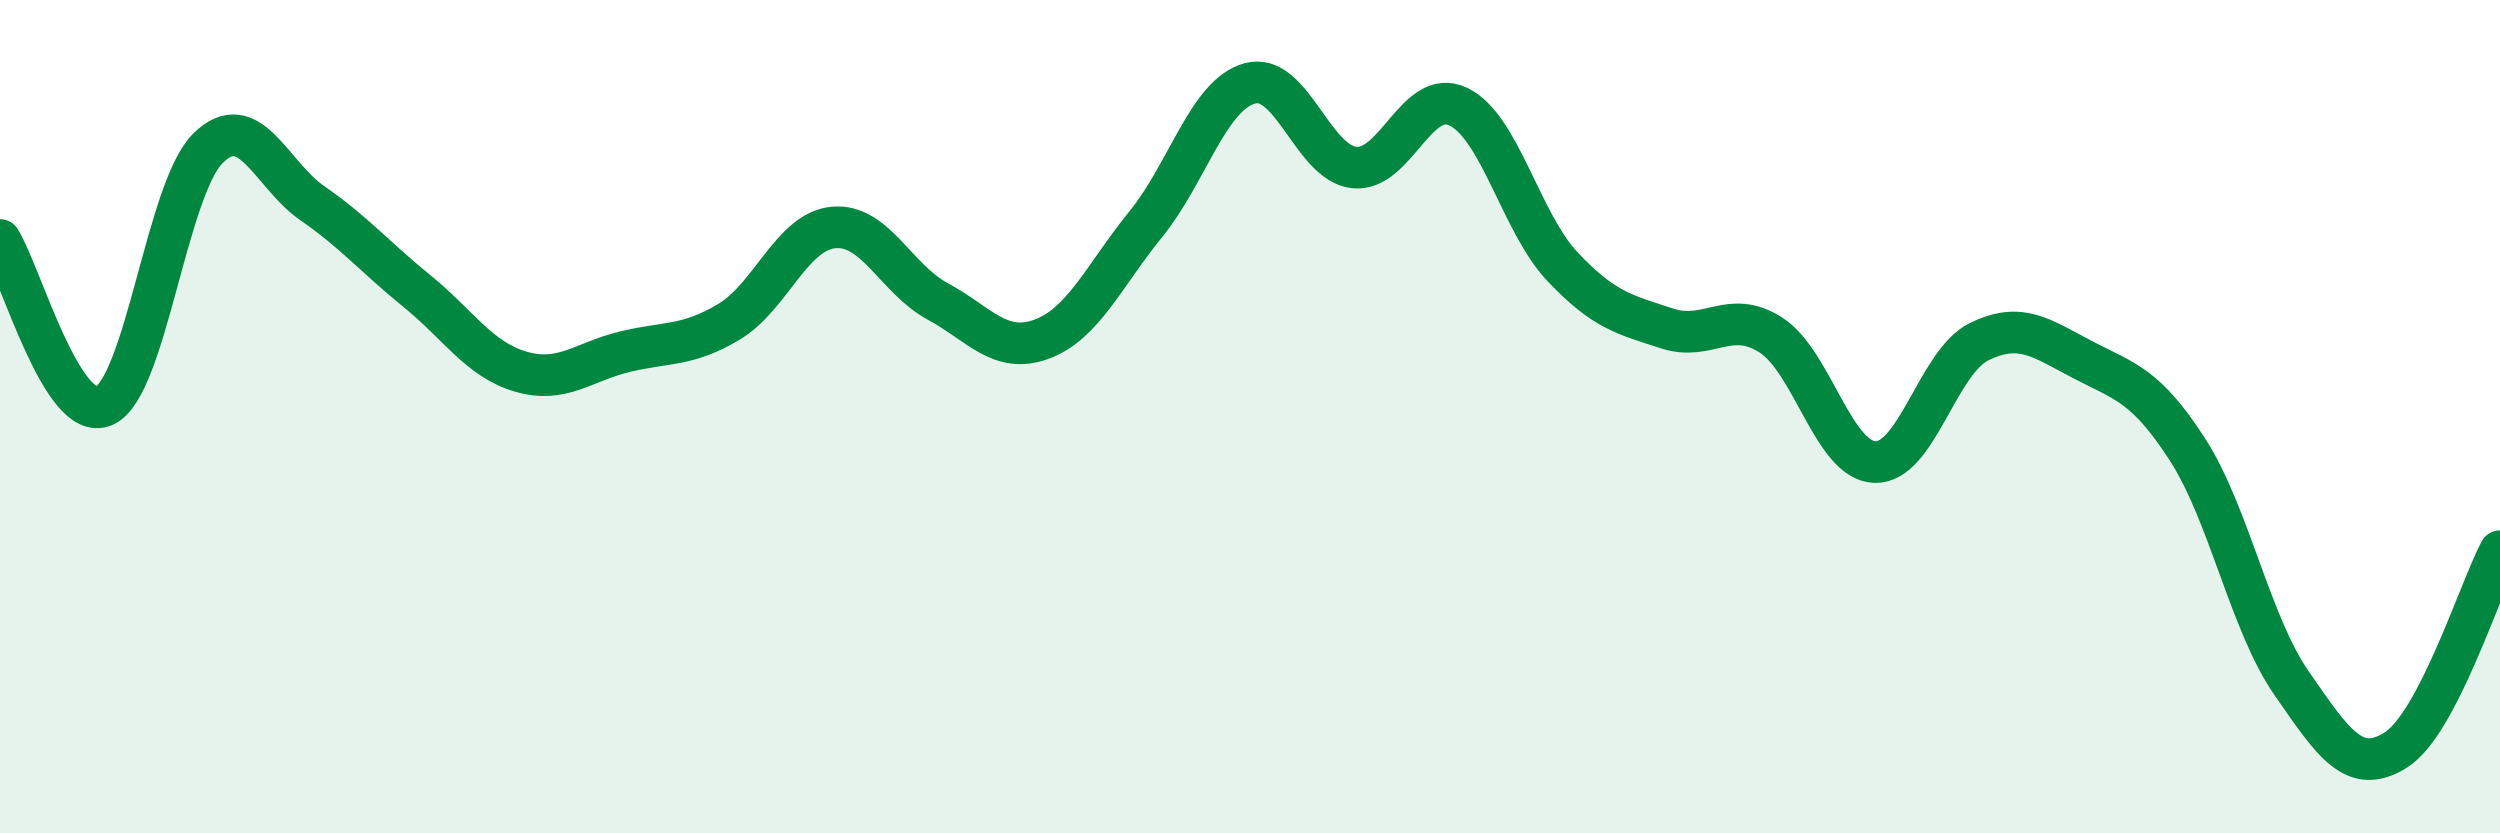
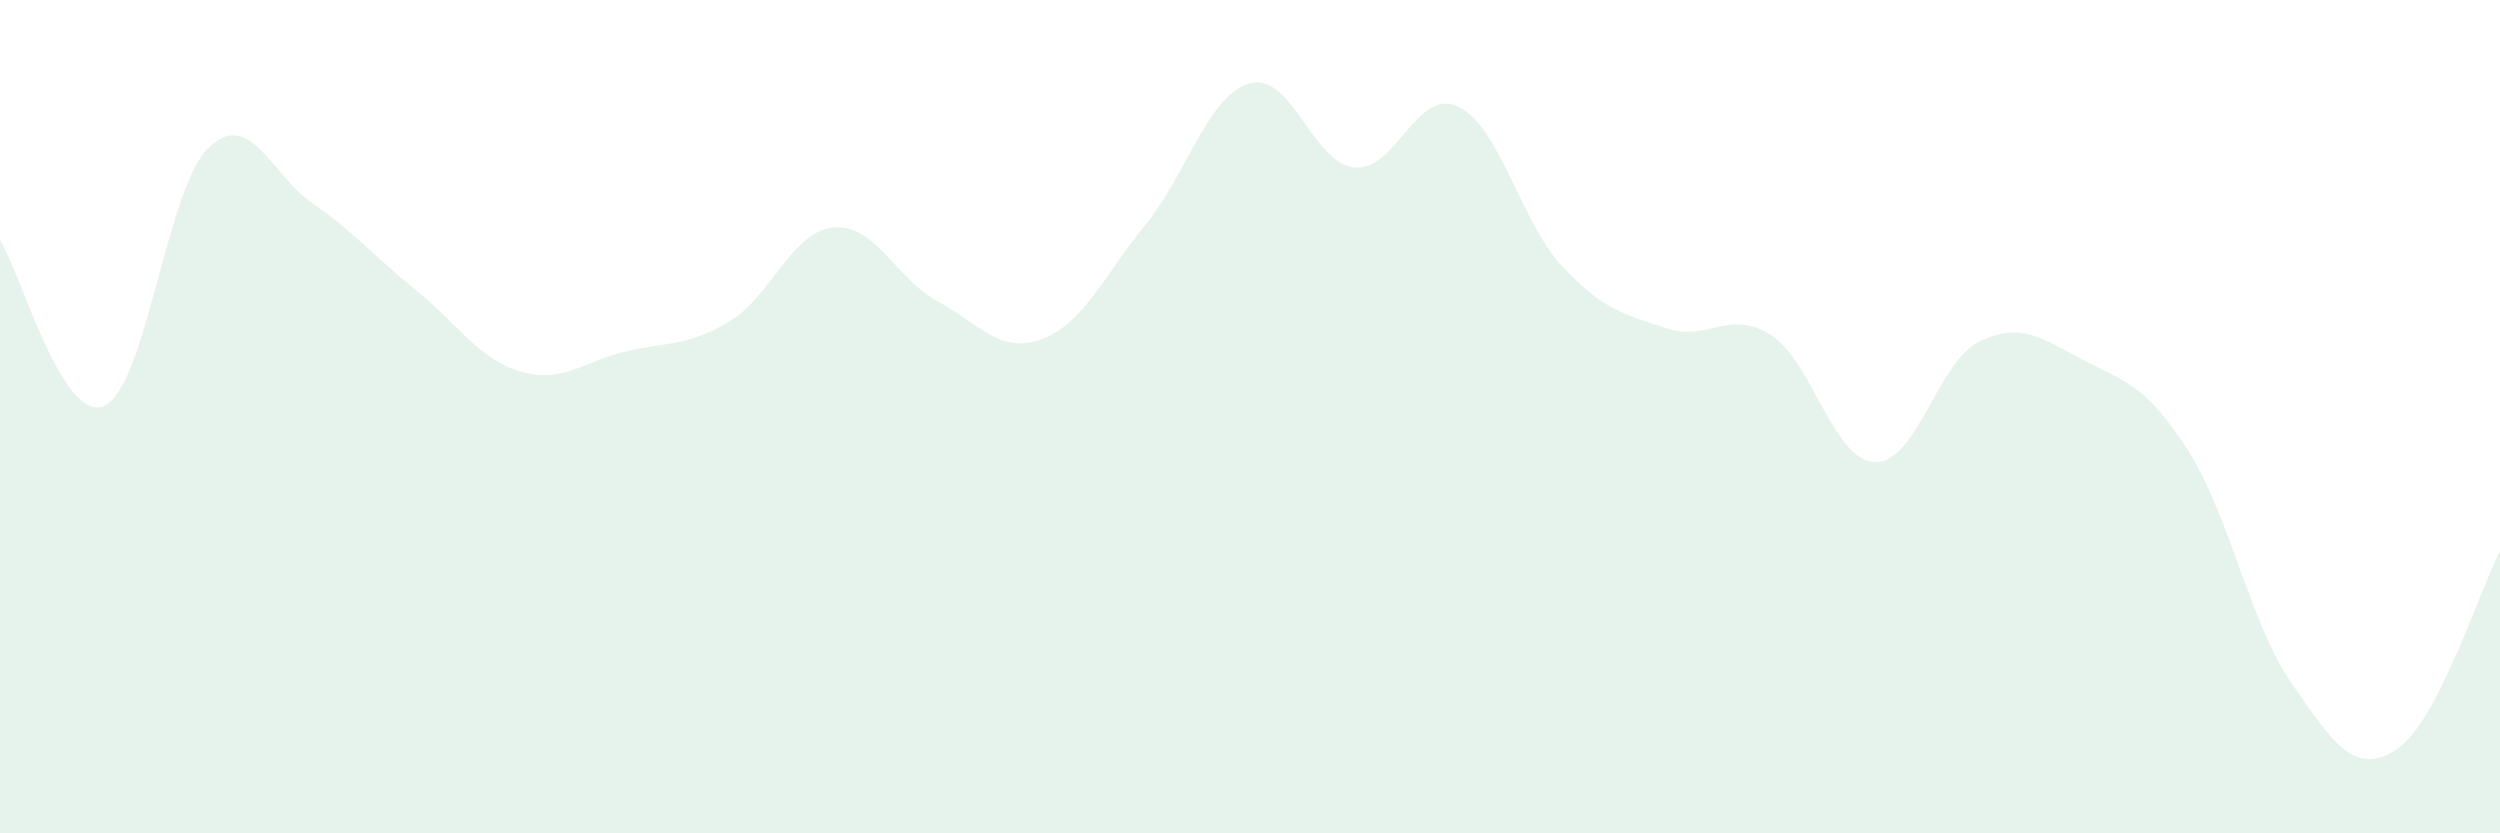
<svg xmlns="http://www.w3.org/2000/svg" width="60" height="20" viewBox="0 0 60 20">
  <path d="M 0,5.76 C 0.5,6.56 1.5,10.18 2.5,9.74 C 3.5,9.3 4,4.52 5,3.55 C 6,2.58 6.5,4.19 7.5,4.88 C 8.5,5.57 9,6.17 10,6.98 C 11,7.79 11.5,8.63 12.5,8.92 C 13.5,9.21 14,8.68 15,8.44 C 16,8.2 16.5,8.32 17.5,7.72 C 18.5,7.12 19,5.56 20,5.46 C 21,5.36 21.5,6.69 22.5,7.23 C 23.5,7.77 24,8.51 25,8.14 C 26,7.77 26.5,6.61 27.5,5.38 C 28.5,4.15 29,2.27 30,2 C 31,1.73 31.5,3.91 32.5,4.02 C 33.5,4.13 34,2.08 35,2.56 C 36,3.04 36.5,5.34 37.5,6.4 C 38.5,7.46 39,7.55 40,7.88 C 41,8.21 41.5,7.4 42.5,8.04 C 43.5,8.68 44,11.06 45,11.09 C 46,11.12 46.5,8.69 47.5,8.2 C 48.5,7.71 49,8.12 50,8.64 C 51,9.16 51.5,9.24 52.5,10.79 C 53.5,12.34 54,14.96 55,16.4 C 56,17.84 56.5,18.63 57.5,18 C 58.5,17.37 59.5,14.18 60,13.23L60 20L0 20Z" fill="#008740" opacity="0.1" stroke-linecap="round" stroke-linejoin="round" />
-   <path d="M 0,5.76 C 0.5,6.56 1.5,10.18 2.5,9.74 C 3.5,9.3 4,4.52 5,3.55 C 6,2.58 6.5,4.19 7.5,4.88 C 8.5,5.57 9,6.17 10,6.98 C 11,7.79 11.5,8.63 12.5,8.92 C 13.5,9.21 14,8.68 15,8.44 C 16,8.2 16.5,8.32 17.5,7.72 C 18.5,7.12 19,5.56 20,5.46 C 21,5.36 21.5,6.69 22.5,7.23 C 23.5,7.77 24,8.51 25,8.14 C 26,7.77 26.5,6.61 27.5,5.38 C 28.5,4.15 29,2.27 30,2 C 31,1.73 31.5,3.91 32.5,4.02 C 33.5,4.13 34,2.08 35,2.56 C 36,3.04 36.5,5.34 37.5,6.4 C 38.5,7.46 39,7.55 40,7.88 C 41,8.21 41.5,7.4 42.5,8.04 C 43.5,8.68 44,11.06 45,11.09 C 46,11.12 46.5,8.69 47.5,8.2 C 48.5,7.71 49,8.12 50,8.64 C 51,9.16 51.5,9.24 52.5,10.79 C 53.5,12.34 54,14.96 55,16.4 C 56,17.84 56.5,18.63 57.5,18 C 58.5,17.37 59.5,14.18 60,13.23" stroke="#008740" stroke-width="1" fill="none" stroke-linecap="round" stroke-linejoin="round" />
</svg>